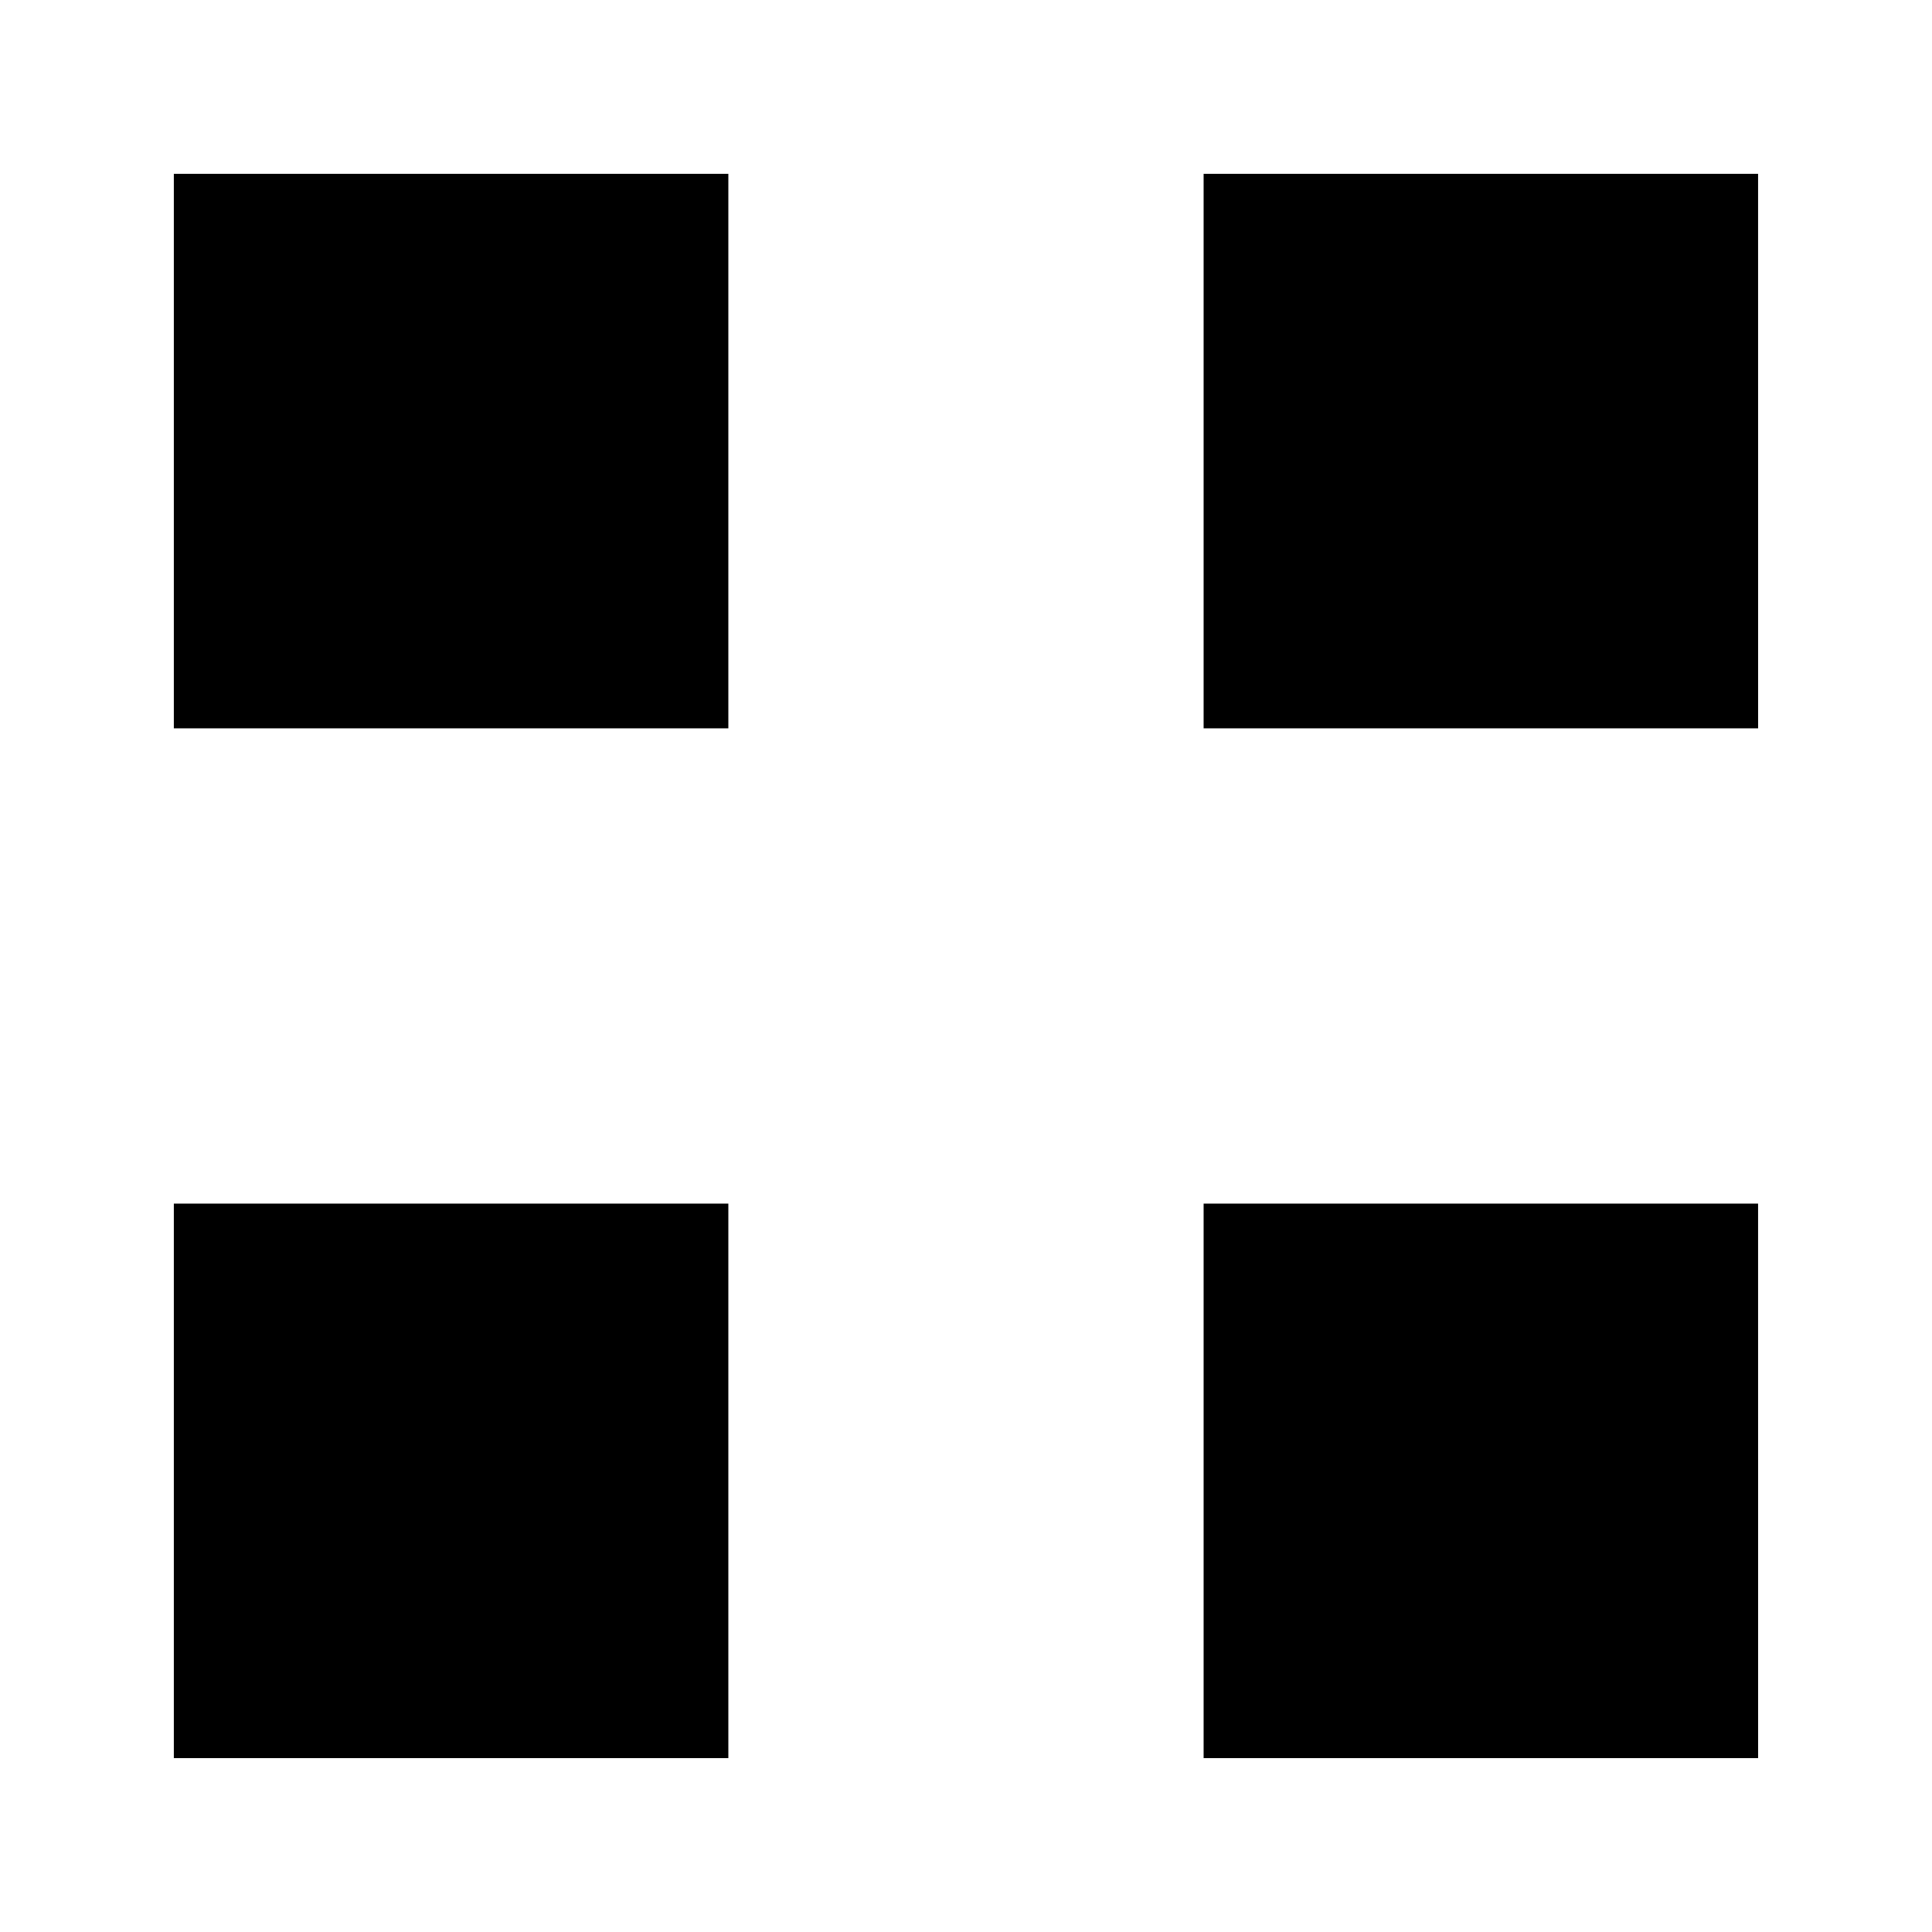
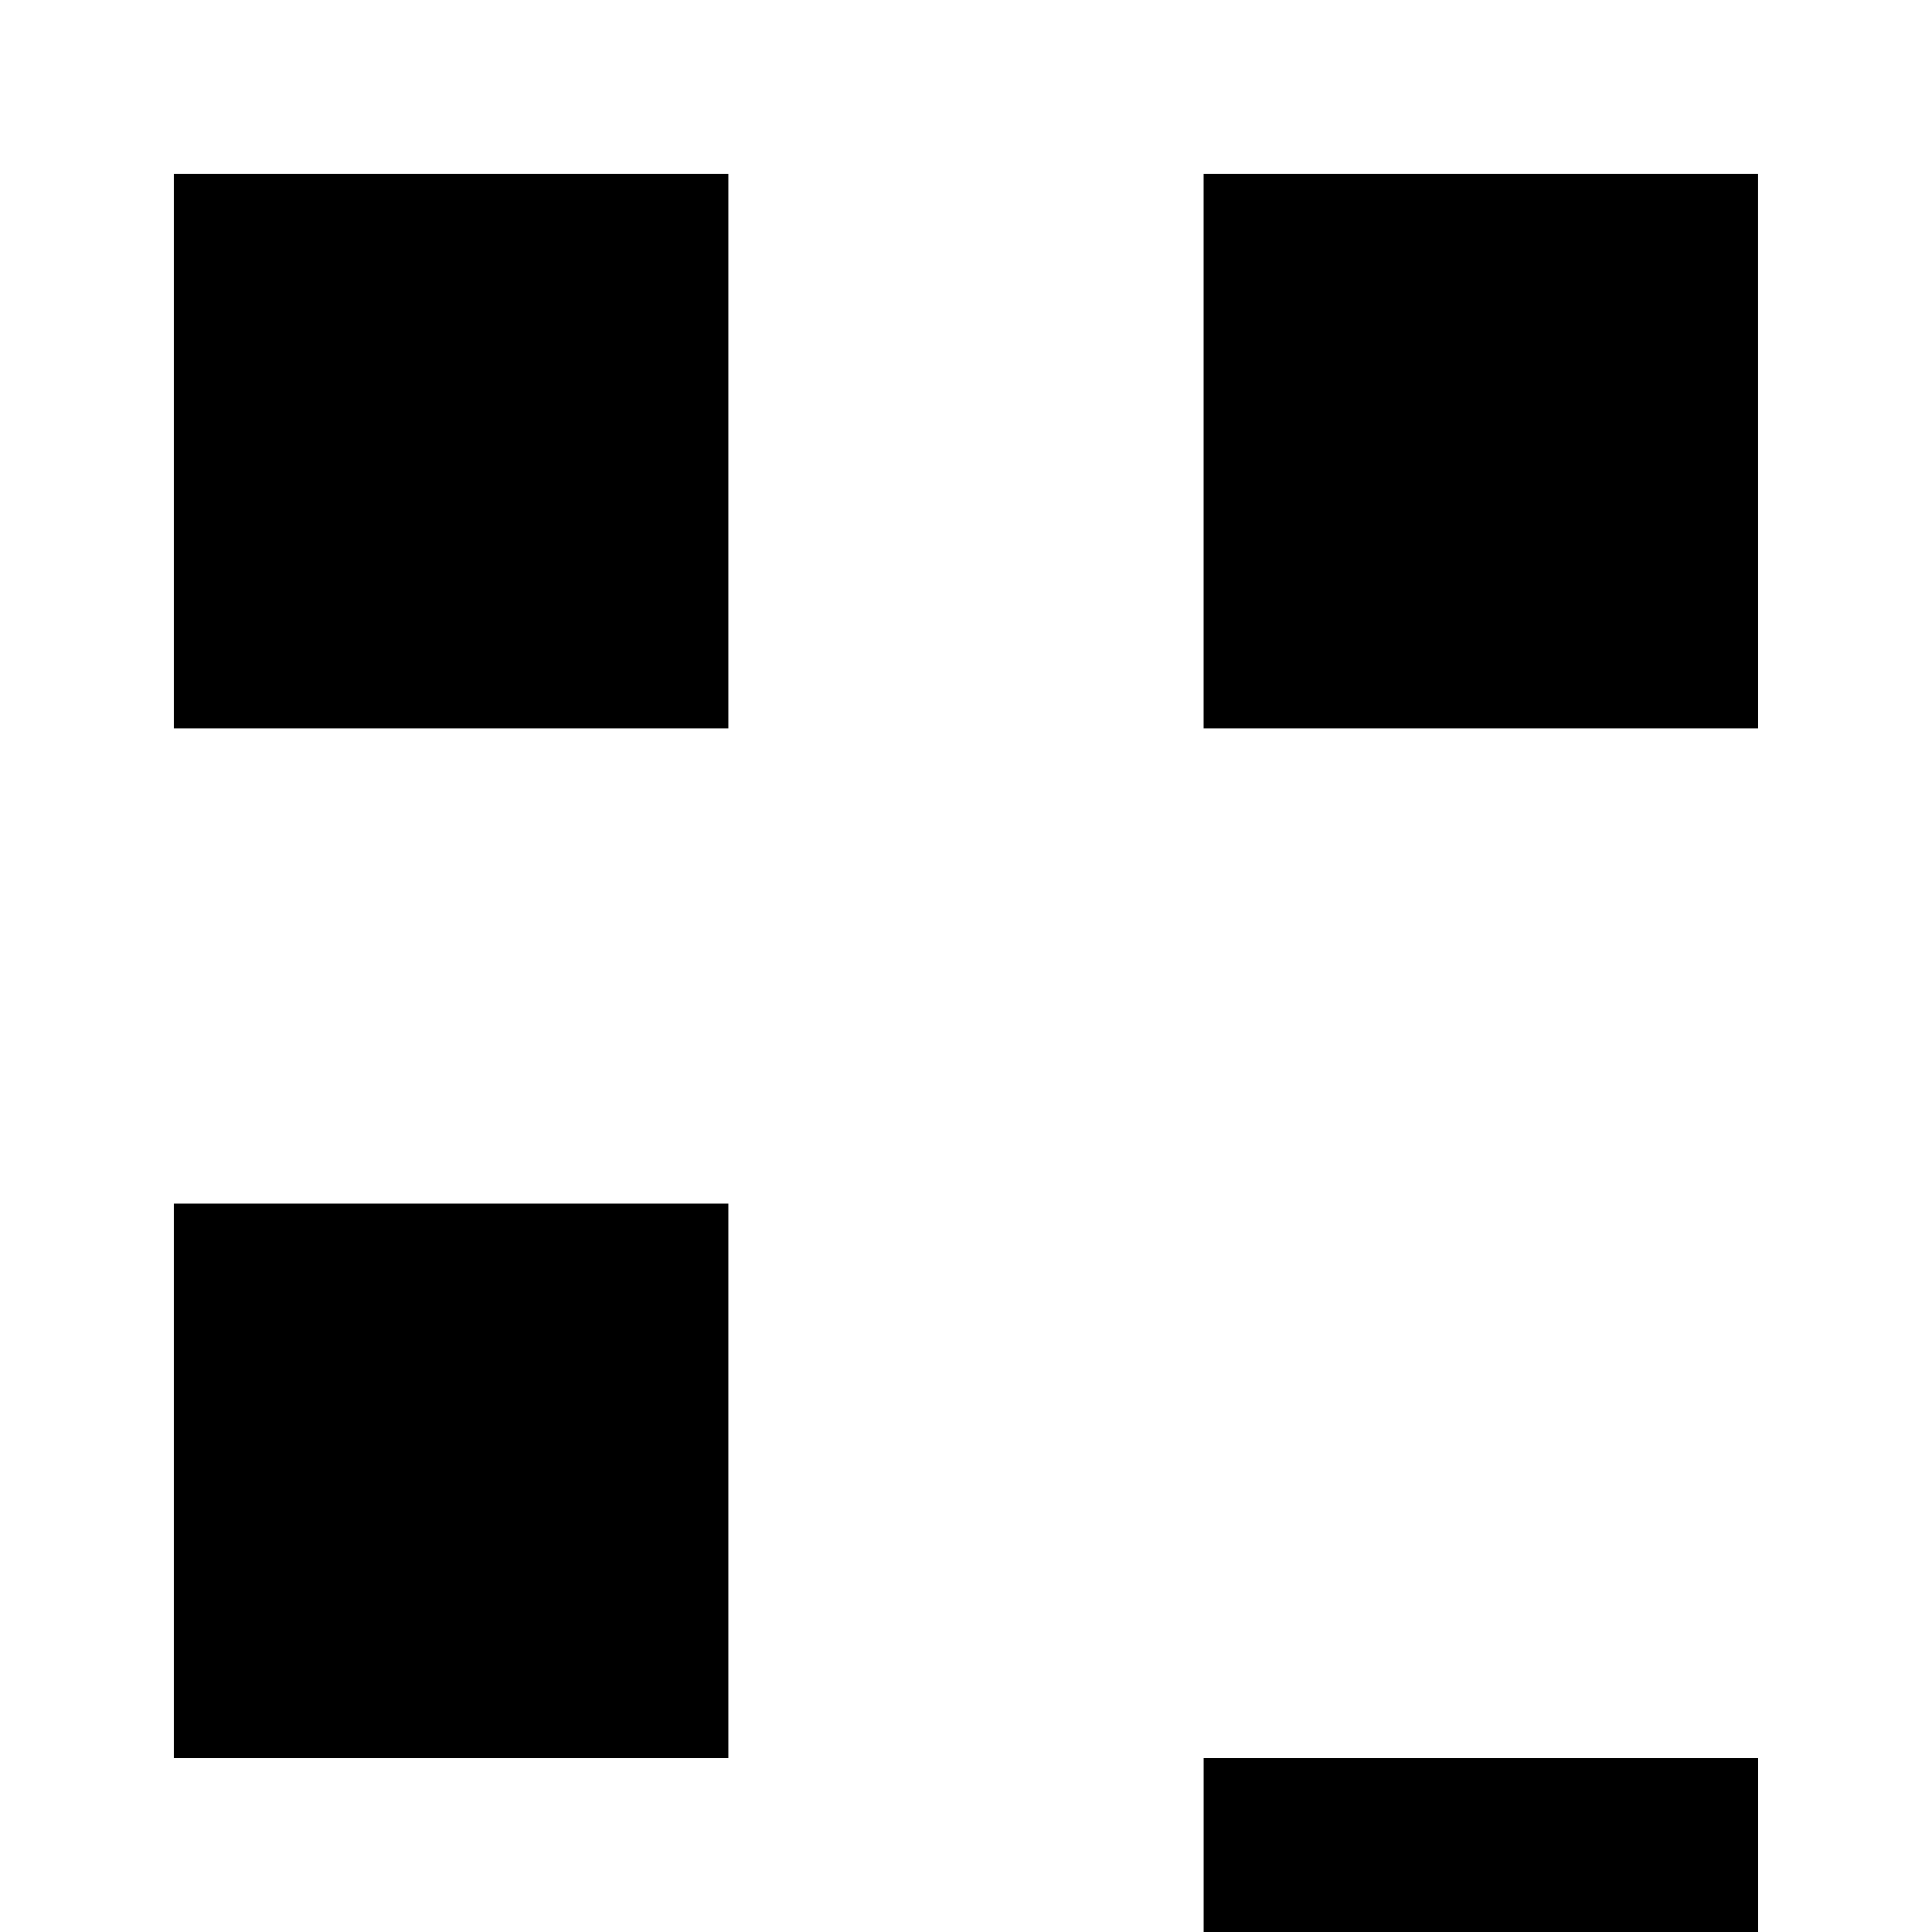
<svg xmlns="http://www.w3.org/2000/svg" fill="#000000" width="800px" height="800px" version="1.1" viewBox="144 144 512 512">
-   <path d="m337.02 337.02h-146.95v-146.95h146.95zm0 125.95h-146.95v146.95l146.95-0.004zm272.89-272.9h-146.94v146.95h146.95zm0 272.9h-146.94v146.95h146.95z" />
+   <path d="m337.02 337.02h-146.95v-146.95h146.95zm0 125.95h-146.95v146.95l146.95-0.004zm272.89-272.9h-146.94v146.95h146.95m0 272.9h-146.94v146.95h146.95z" />
</svg>